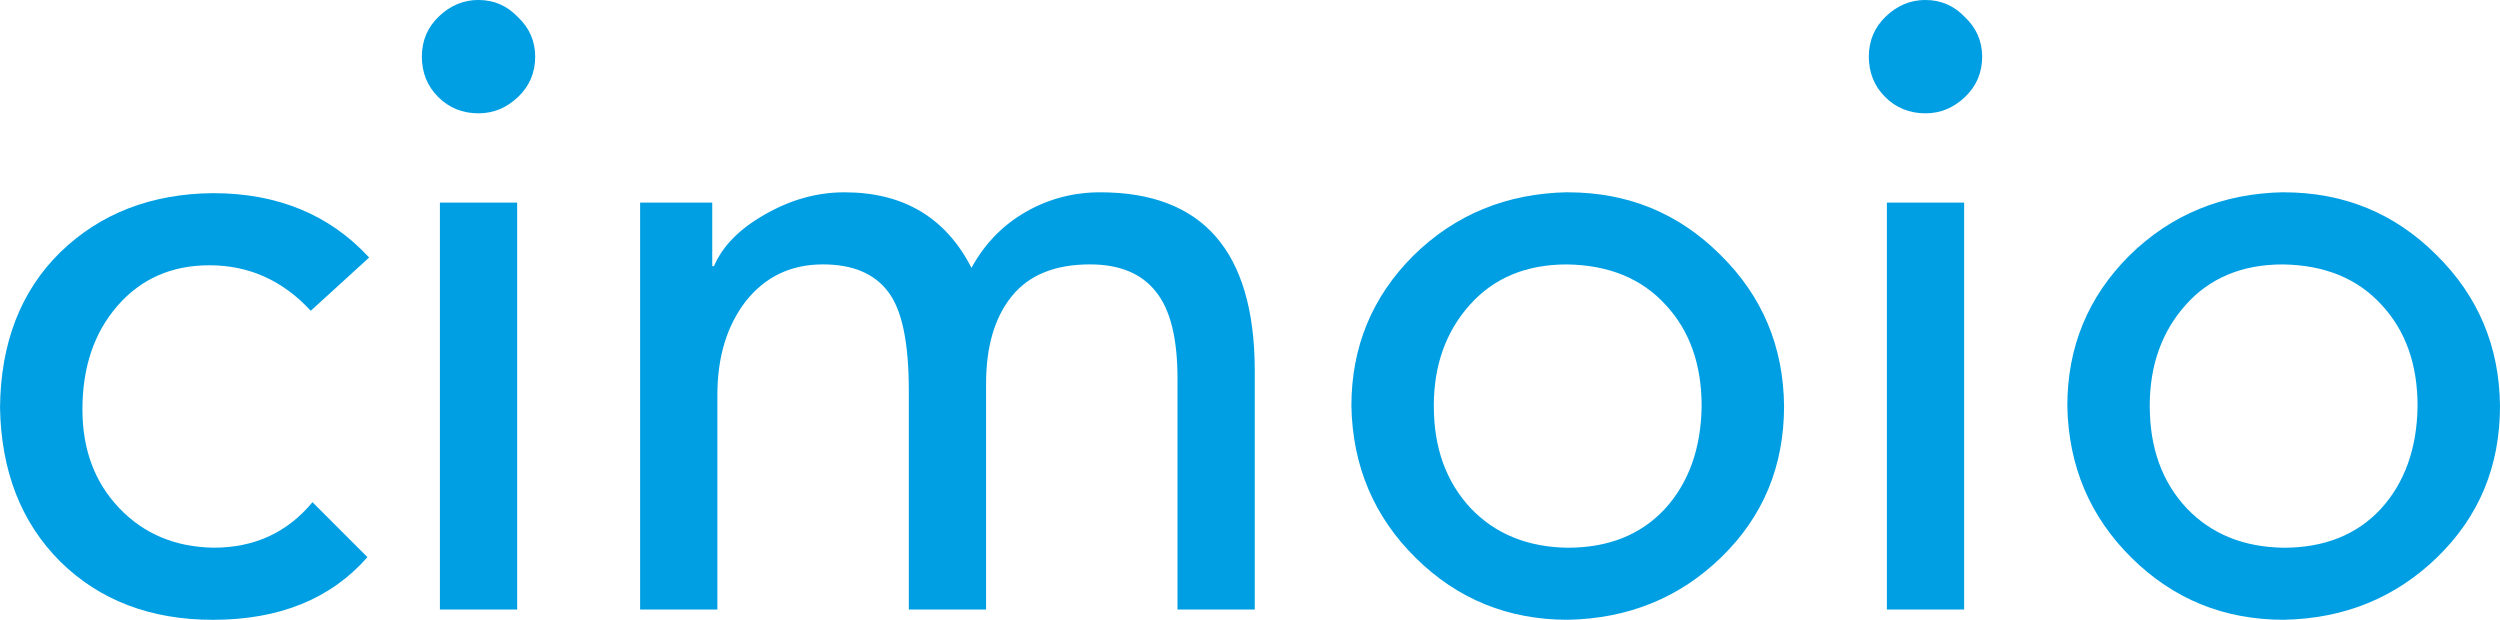
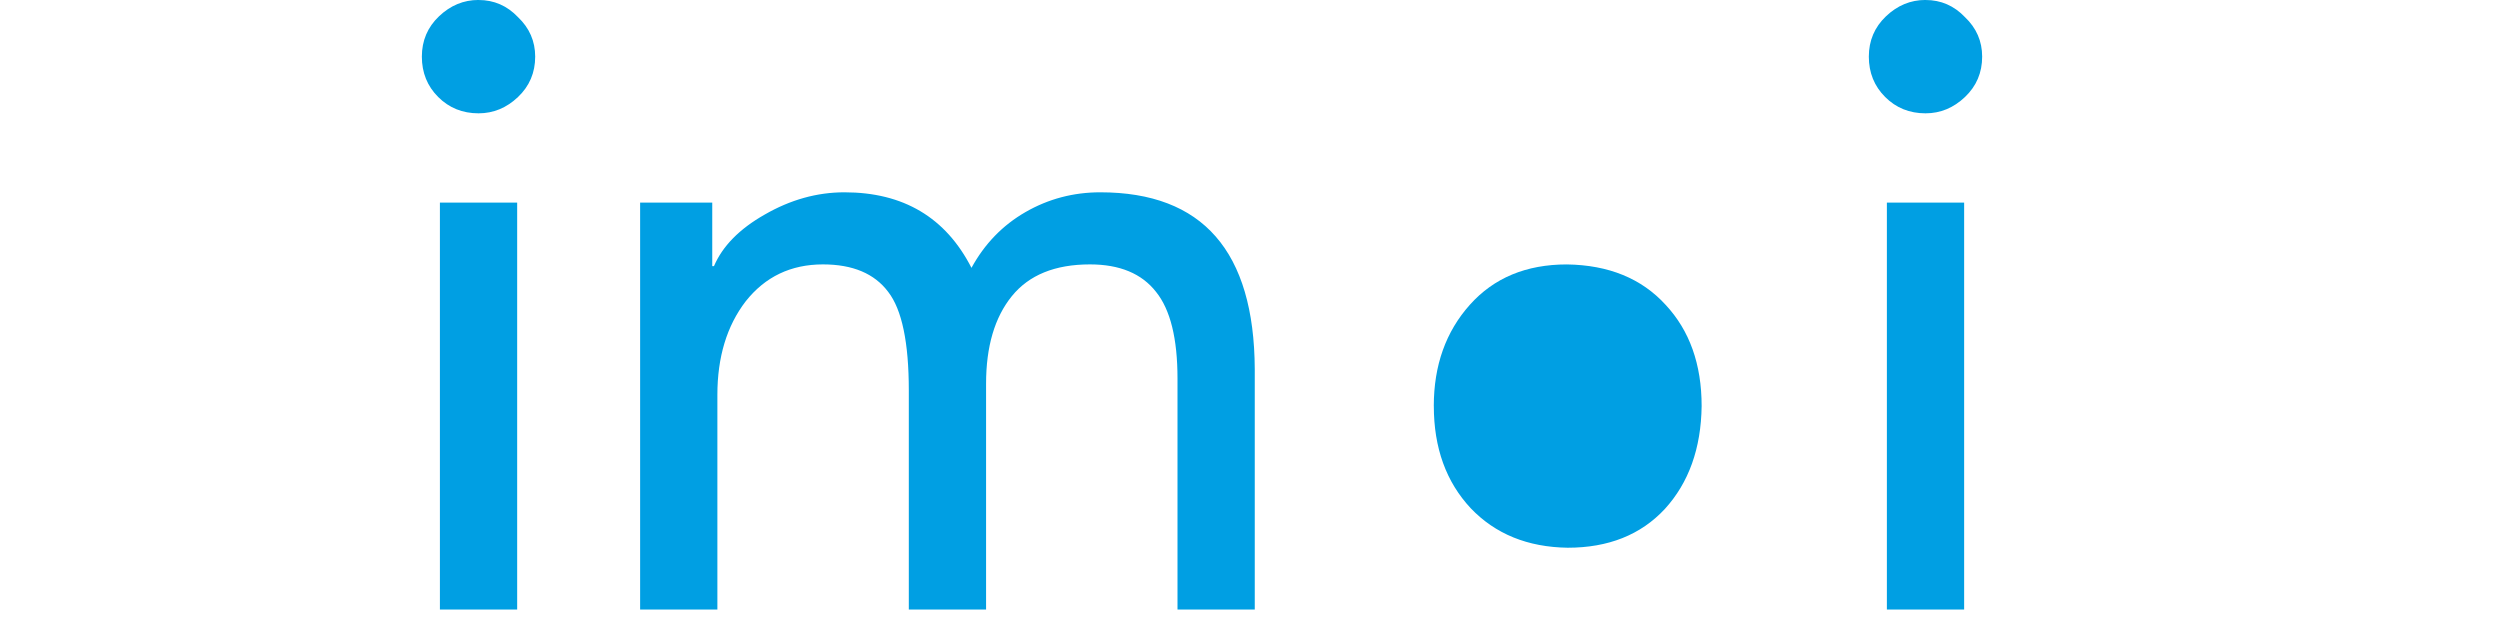
<svg xmlns="http://www.w3.org/2000/svg" xmlns:ns1="http://www.inkscape.org/namespaces/inkscape" xmlns:ns2="http://sodipodi.sourceforge.net/DTD/sodipodi-0.dtd" width="73.97mm" height="18.339mm" viewBox="0 0 73.97 18.339" version="1.1" id="svg8" ns1:version="1.0 (4035a4fb49, 2020-05-01)" ns2:docname="Logo_cimoio_oc_cyan.svg">
  <defs id="defs2">
    <pattern id="EMFhbasepattern" patternUnits="userSpaceOnUse" width="6" height="6" x="0" y="0" />
  </defs>
  <ns2:namedview id="base" pagecolor="#ffffff" bordercolor="#666666" borderopacity="1.0" ns1:pageopacity="0.0" ns1:pageshadow="2" ns1:zoom="1.4" ns1:cx="150.74422" ns1:cy="194.01831" ns1:document-units="mm" ns1:current-layer="layer1" ns1:document-rotation="0" showgrid="false" fit-margin-top="0" fit-margin-left="0" fit-margin-right="0" fit-margin-bottom="0" ns1:window-width="1280" ns1:window-height="1001" ns1:window-x="2552" ns1:window-y="646" ns1:window-maximized="1" />
  <g ns1:label="Ebene 1" ns1:groupmode="layer" id="layer1" transform="translate(-75.982,-108.966)">
    <g style="font-style:normal;font-variant:normal;font-weight:normal;font-stretch:normal;font-size:25.4px;line-height:1.25;font-family:'Cambria Math';-inkscape-font-specification:'Cambria Math';letter-spacing:0px;word-spacing:0px;fill:#009fe3;fill-opacity:1;stroke:none;stroke-width:0.265" id="text835" aria-label="cimoio">
-       <path id="path845" style="font-style:normal;font-variant:normal;font-weight:normal;font-stretch:normal;font-size:25.4px;font-family:'Avenir LT Pro';-inkscape-font-specification:'Avenir LT Pro';fill:#009fe3;fill-opacity:1;stroke-width:0.265" d="m 82.281,114.681 q 2.87,0 4.623,1.905 l -1.727,1.575 q -1.245,-1.346 -2.997,-1.346 -1.676,0 -2.718,1.194 -1.041,1.194 -1.041,3.073 0,1.778 1.092,2.921 1.092,1.143 2.794,1.168 1.803,0 2.921,-1.346 l 1.626,1.626 q -1.626,1.854 -4.572,1.854 -2.769,0 -4.521,-1.727 -1.727,-1.727 -1.778,-4.547 0.025,-2.87 1.778,-4.597 1.778,-1.727 4.521,-1.753 z" />
      <path id="path847" style="font-style:normal;font-variant:normal;font-weight:normal;font-stretch:normal;font-size:25.4px;font-family:'Avenir LT Pro';-inkscape-font-specification:'Avenir LT Pro';fill:#009fe3;fill-opacity:1;stroke-width:0.265" d="m 90.141,108.966 q 0.686,0 1.168,0.508 0.508,0.483 0.508,1.168 0,0.711 -0.508,1.194 -0.508,0.483 -1.168,0.483 -0.711,0 -1.194,-0.483 -0.483,-0.483 -0.483,-1.194 0,-0.711 0.508,-1.194 0.508,-0.483 1.168,-0.483 z m 1.143,5.994 V 127 h -2.286 v -12.04 z" />
      <path id="path849" style="font-style:normal;font-variant:normal;font-weight:normal;font-stretch:normal;font-size:25.4px;font-family:'Avenir LT Pro';-inkscape-font-specification:'Avenir LT Pro';fill:#009fe3;fill-opacity:1;stroke-width:0.265" d="m 100.967,114.656 q 2.616,0 3.759,2.235 0.584,-1.067 1.6,-1.651 1.016,-0.584 2.21,-0.584 4.547,0 4.572,5.232 V 127 h -2.286 v -6.833 q 0,-1.778 -0.635,-2.565 -0.635,-0.813 -1.956,-0.813 -1.549,0 -2.311,0.94 -0.762,0.94 -0.762,2.591 V 127 h -2.286 v -6.477 q 0,-2.134 -0.61,-2.921 -0.61,-0.813 -1.93,-0.813 -1.422,0 -2.286,1.092 -0.838,1.092 -0.838,2.769 V 127 h -2.286 v -12.04 h 2.134 v 1.88 h 0.051 q 0.381,-0.889 1.499,-1.524 1.143,-0.66 2.362,-0.66 z" />
-       <path id="path851" style="font-style:normal;font-variant:normal;font-weight:normal;font-stretch:normal;font-size:25.4px;font-family:'Avenir LT Pro';-inkscape-font-specification:'Avenir LT Pro';fill:#009fe3;fill-opacity:1;stroke-width:0.265" d="m 122.368,114.656 q 2.667,0 4.521,1.854 1.854,1.829 1.88,4.47 0,2.667 -1.854,4.47 -1.854,1.803 -4.547,1.854 -2.642,0 -4.496,-1.829 -1.854,-1.829 -1.905,-4.496 0,-2.616 1.829,-4.445 1.854,-1.829 4.572,-1.88 z m -3.962,6.325 q 0,1.854 1.092,3.023 1.092,1.143 2.87,1.168 1.803,0 2.87,-1.143 1.067,-1.168 1.092,-3.048 0,-1.854 -1.067,-2.997 -1.067,-1.168 -2.921,-1.194 -1.803,0 -2.87,1.194 -1.067,1.194 -1.067,2.997 z" />
+       <path id="path851" style="font-style:normal;font-variant:normal;font-weight:normal;font-stretch:normal;font-size:25.4px;font-family:'Avenir LT Pro';-inkscape-font-specification:'Avenir LT Pro';fill:#009fe3;fill-opacity:1;stroke-width:0.265" d="m 122.368,114.656 z m -3.962,6.325 q 0,1.854 1.092,3.023 1.092,1.143 2.87,1.168 1.803,0 2.87,-1.143 1.067,-1.168 1.092,-3.048 0,-1.854 -1.067,-2.997 -1.067,-1.168 -2.921,-1.194 -1.803,0 -2.87,1.194 -1.067,1.194 -1.067,2.997 z" />
      <path id="path853" style="font-style:normal;font-variant:normal;font-weight:normal;font-stretch:normal;font-size:25.4px;font-family:'Avenir LT Pro';-inkscape-font-specification:'Avenir LT Pro';fill:#009fe3;fill-opacity:1;stroke-width:0.265" d="m 132.954,108.966 q 0.686,0 1.168,0.508 0.508,0.483 0.508,1.168 0,0.711 -0.508,1.194 -0.508,0.483 -1.168,0.483 -0.711,0 -1.194,-0.483 -0.483,-0.483 -0.483,-1.194 0,-0.711 0.508,-1.194 0.508,-0.483 1.168,-0.483 z m 1.143,5.994 V 127 h -2.286 v -12.04 z" />
-       <path id="path855" style="font-style:normal;font-variant:normal;font-weight:normal;font-stretch:normal;font-size:25.4px;font-family:'Avenir LT Pro';-inkscape-font-specification:'Avenir LT Pro';fill:#009fe3;fill-opacity:1;stroke-width:0.265" d="m 143.551,114.656 q 2.667,0 4.521,1.854 1.854,1.829 1.88,4.47 0,2.667 -1.854,4.47 -1.854,1.803 -4.547,1.854 -2.642,0 -4.496,-1.829 -1.854,-1.829 -1.905,-4.496 0,-2.616 1.829,-4.445 1.854,-1.829 4.572,-1.88 z m -3.962,6.325 q 0,1.854 1.092,3.023 1.092,1.143 2.87,1.168 1.803,0 2.87,-1.143 1.067,-1.168 1.092,-3.048 0,-1.854 -1.067,-2.997 -1.067,-1.168 -2.921,-1.194 -1.803,0 -2.87,1.194 -1.067,1.194 -1.067,2.997 z" />
    </g>
  </g>
</svg>